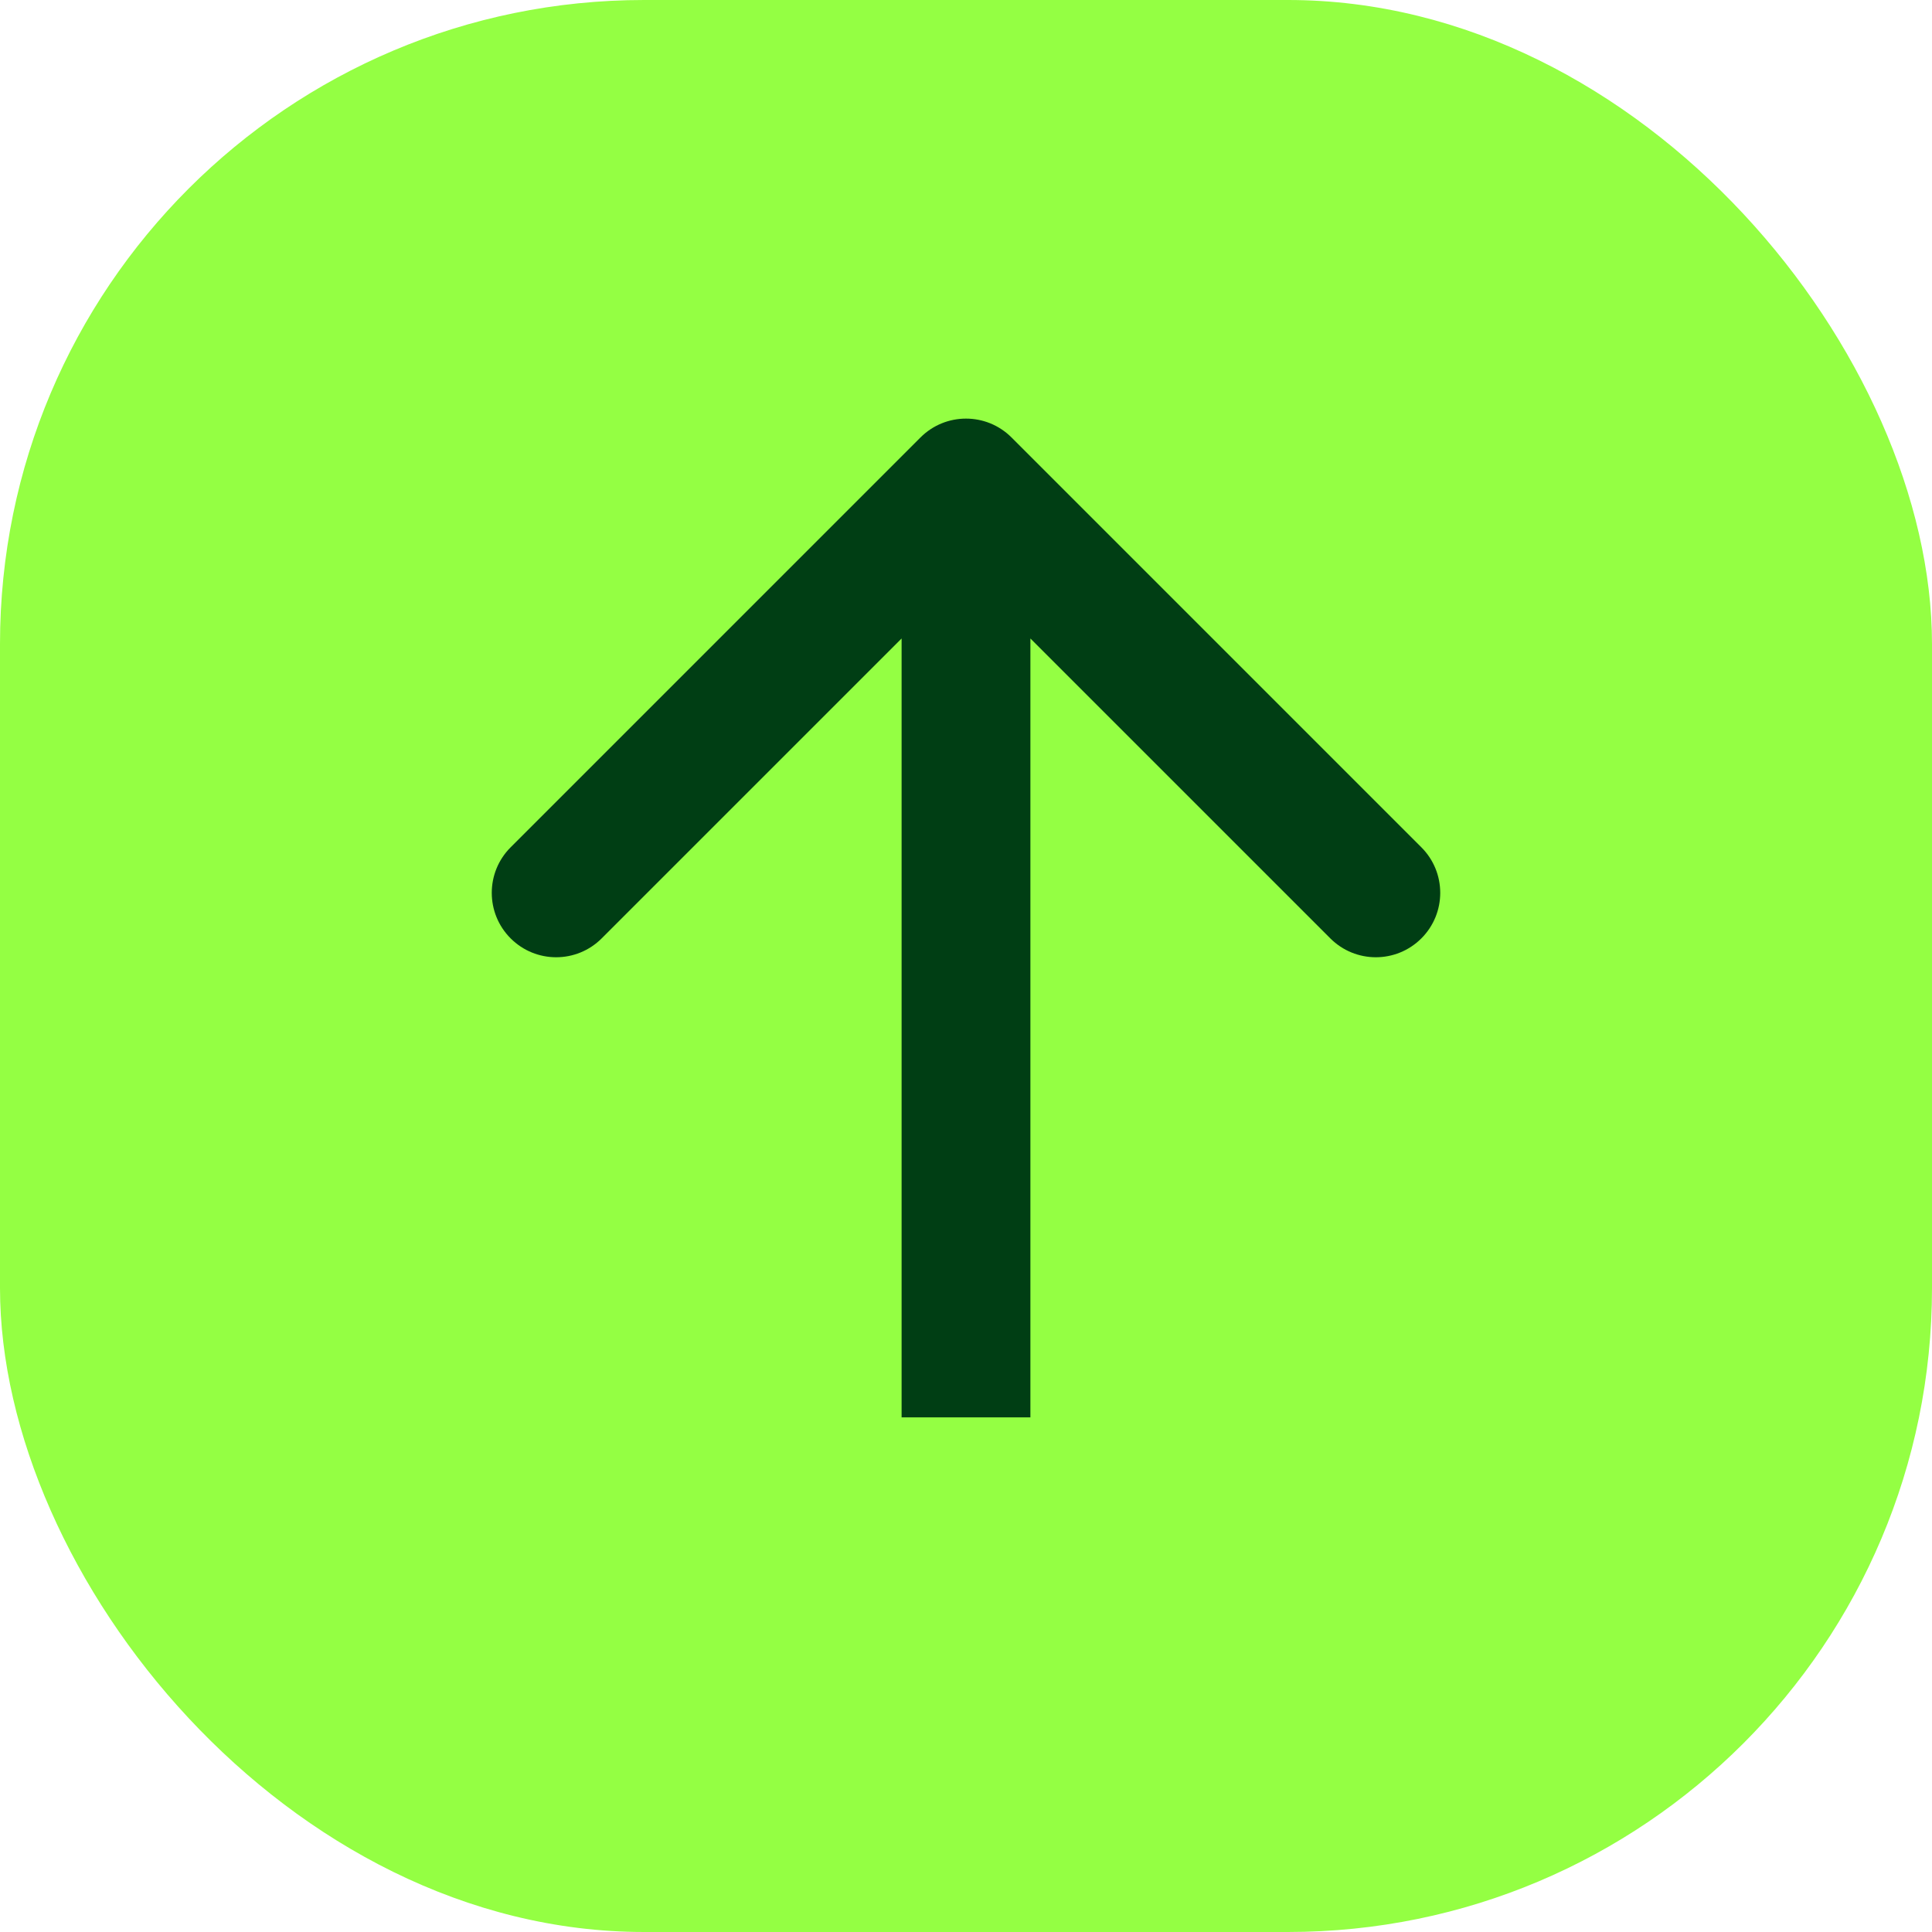
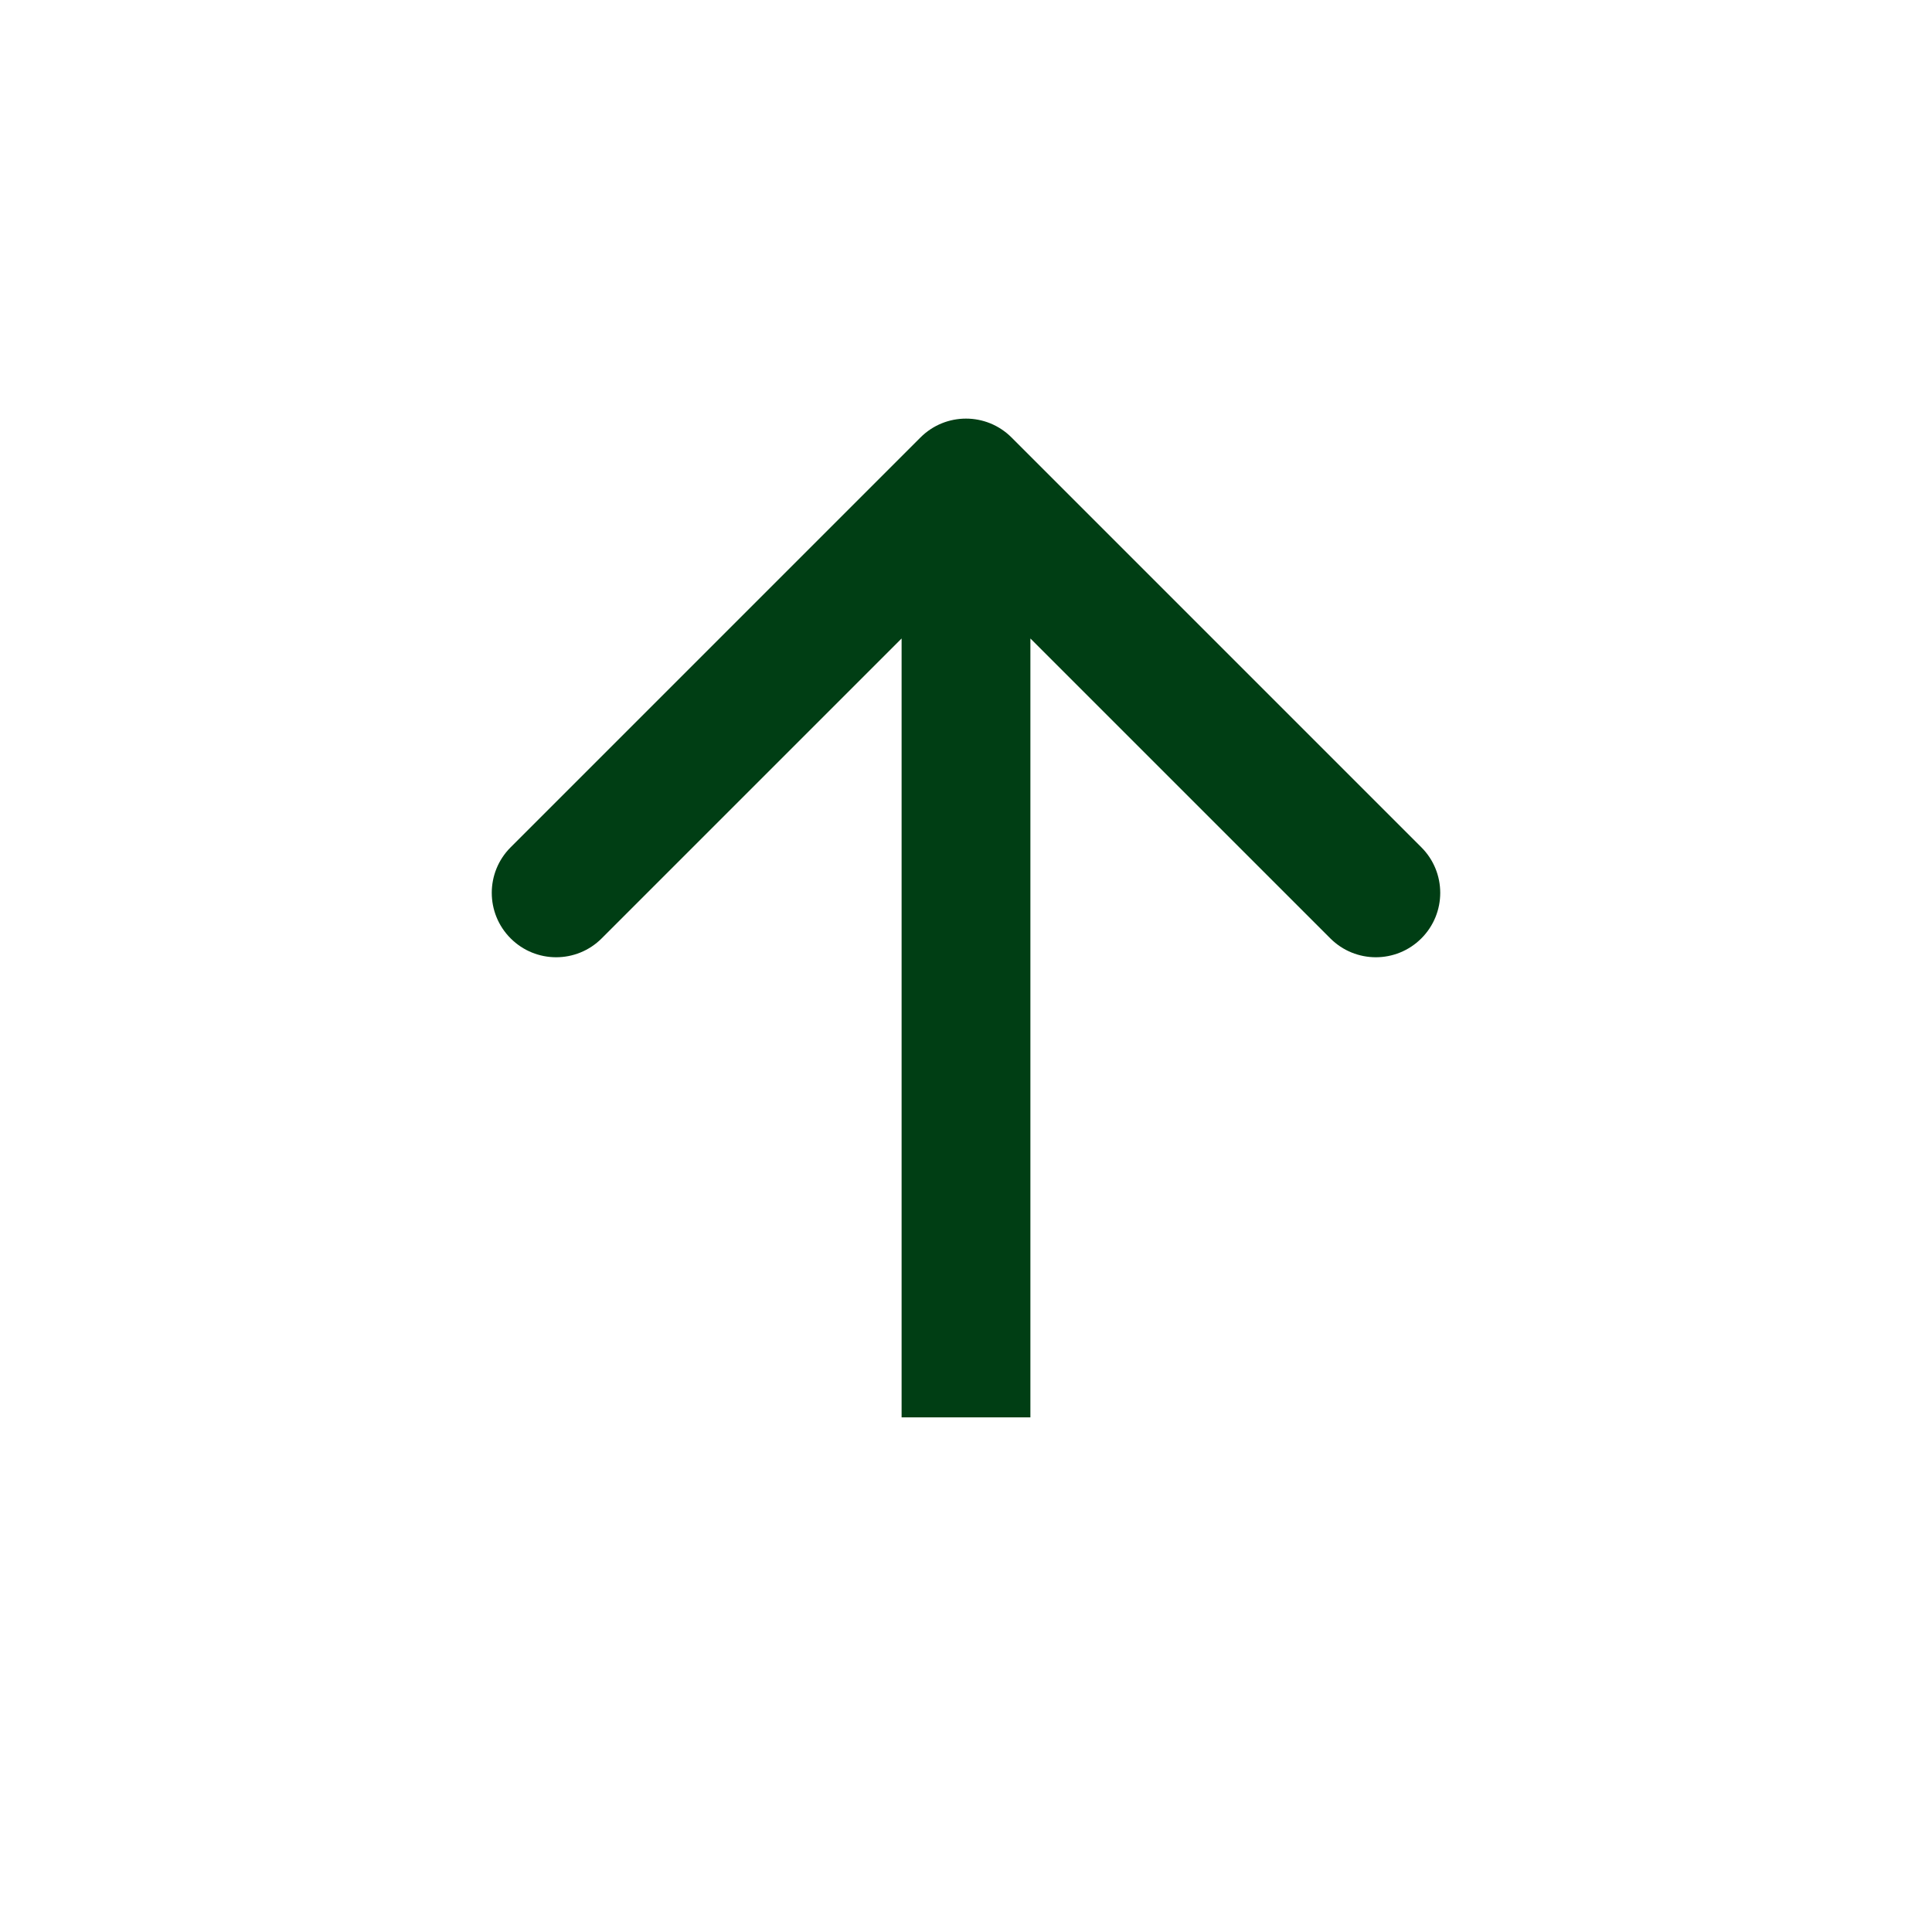
<svg xmlns="http://www.w3.org/2000/svg" width="60" height="60" viewBox="0 0 60 60" fill="none">
-   <rect width="60" height="60" rx="20" fill="#94FF43" />
  <path d="M31.414 13.586C30.633 12.805 29.367 12.805 28.586 13.586L15.858 26.314C15.077 27.095 15.077 28.361 15.858 29.142C16.639 29.924 17.905 29.924 18.686 29.142L30 17.829L41.314 29.142C42.095 29.924 43.361 29.924 44.142 29.142C44.923 28.361 44.923 27.095 44.142 26.314L31.414 13.586ZM32 44.018L32 15H28L28 44.018H32Z" fill="#003E14" />
</svg>